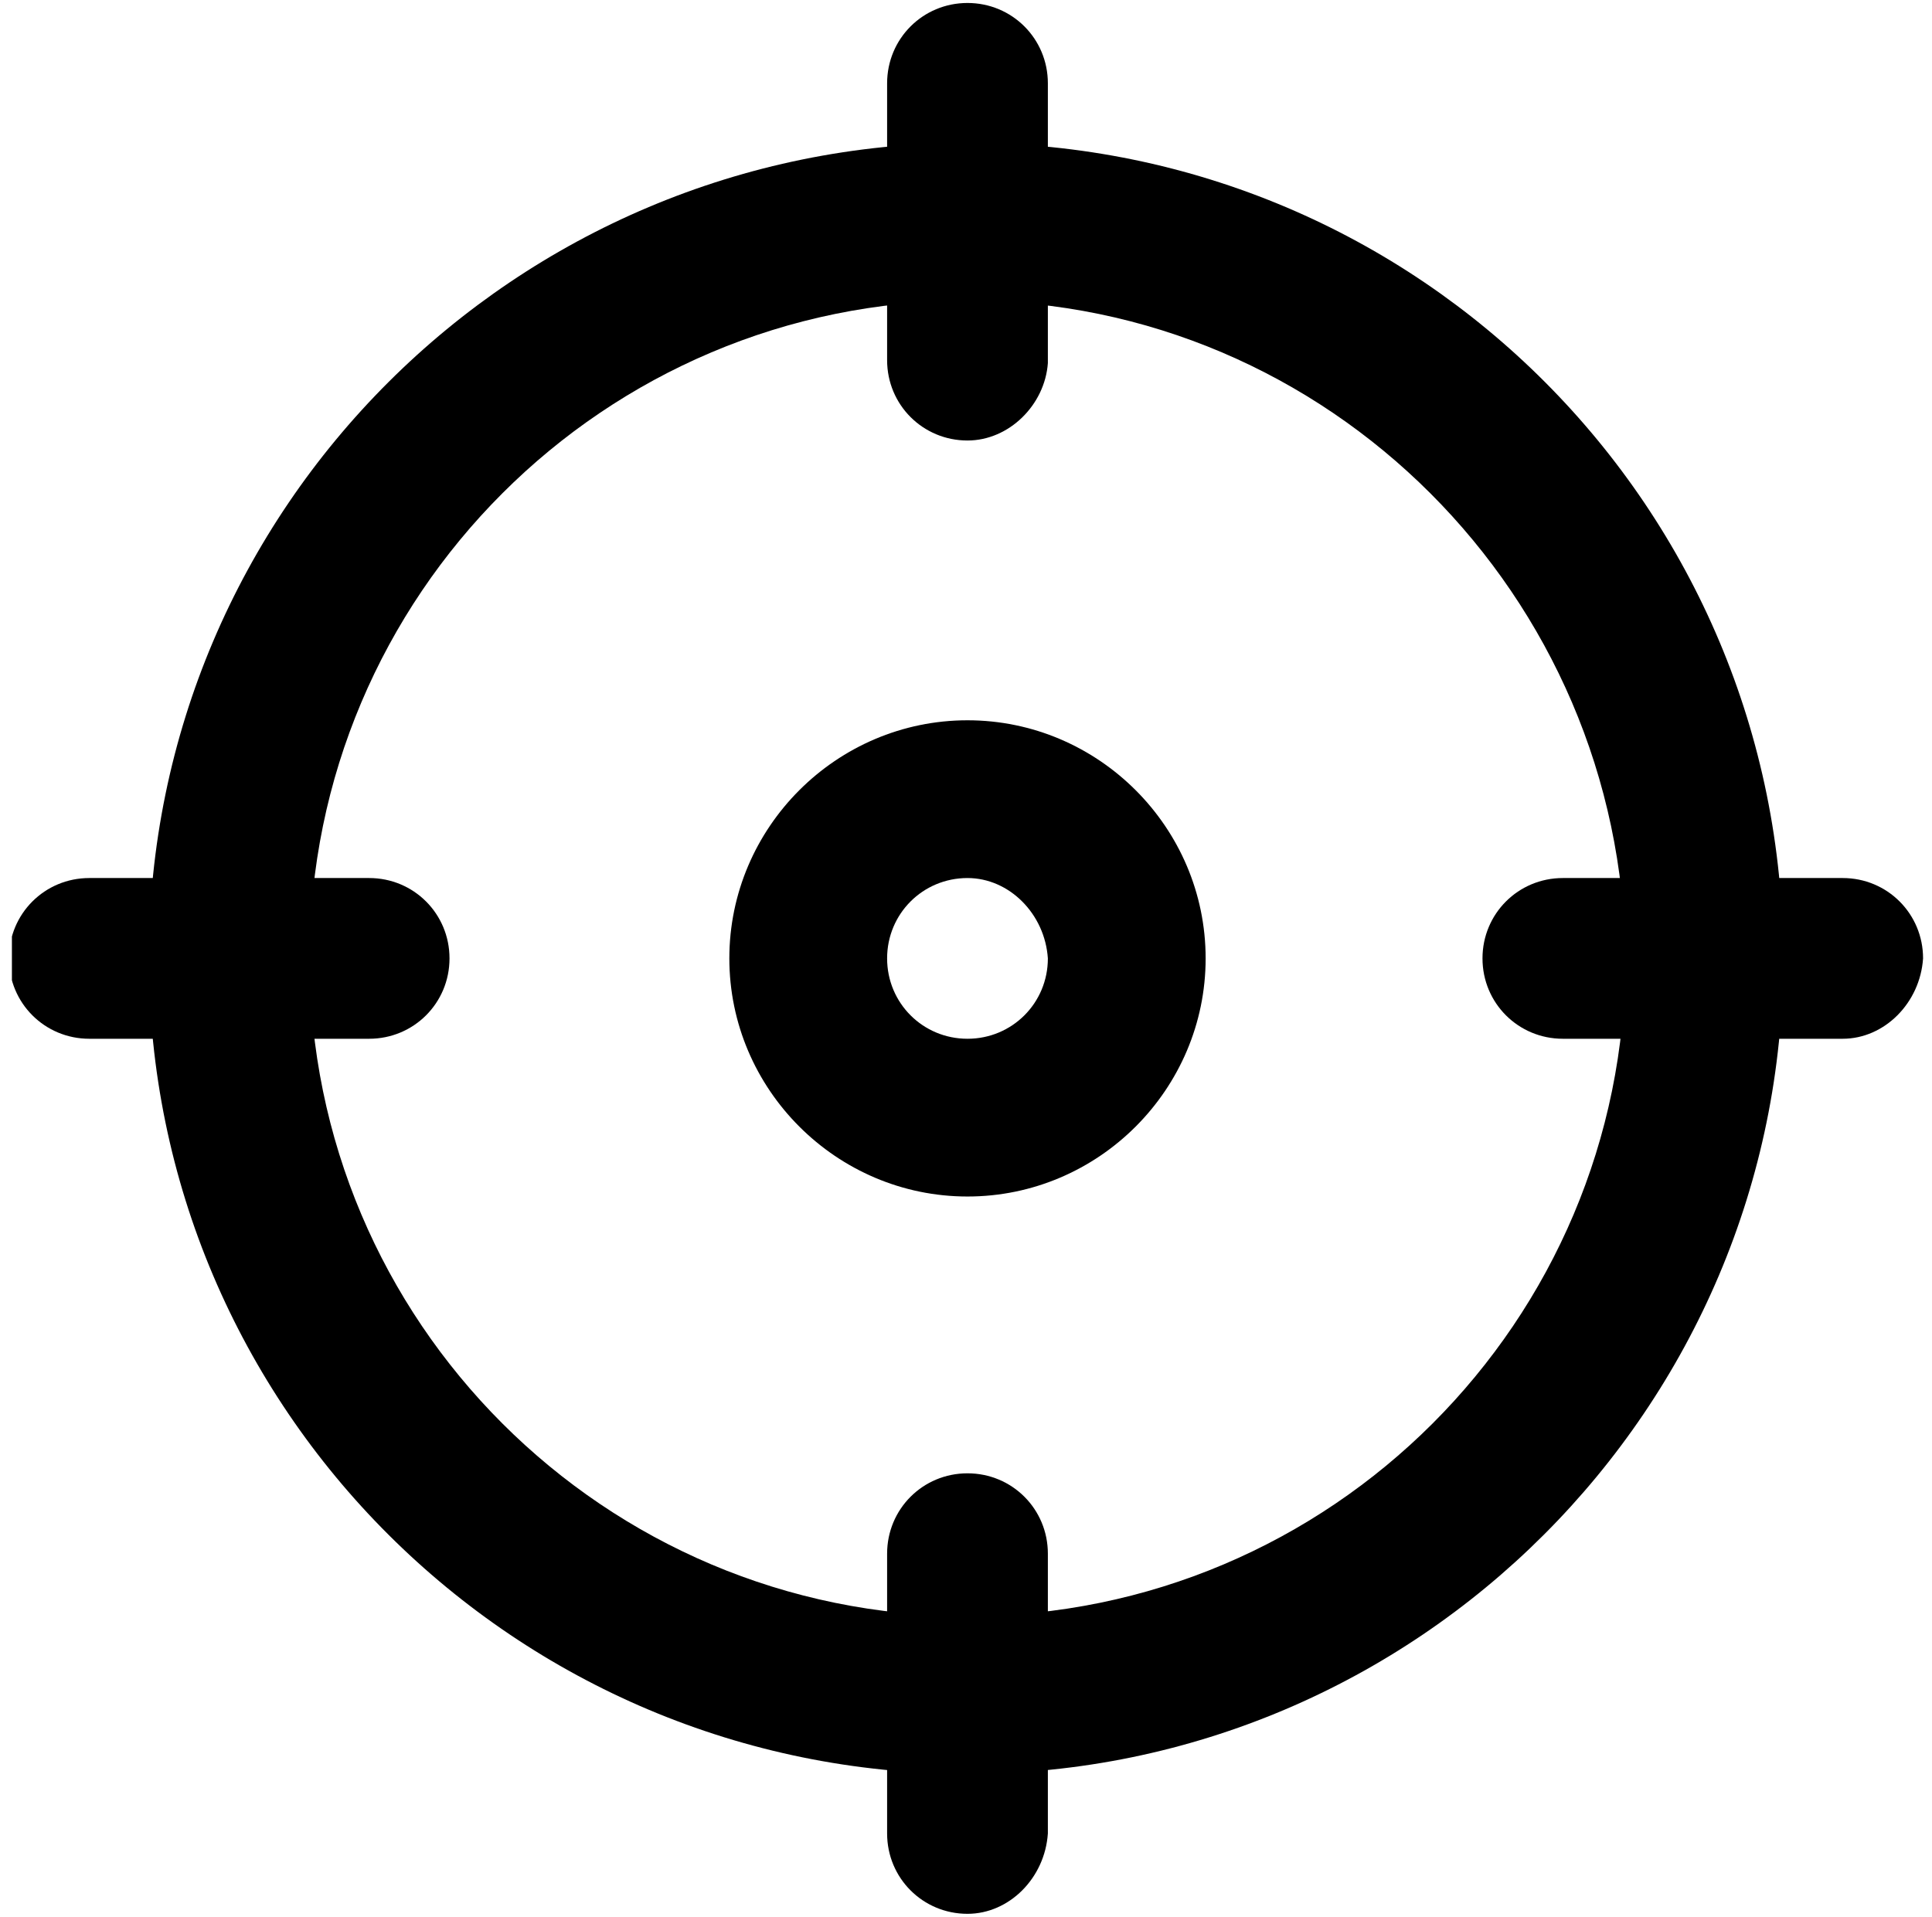
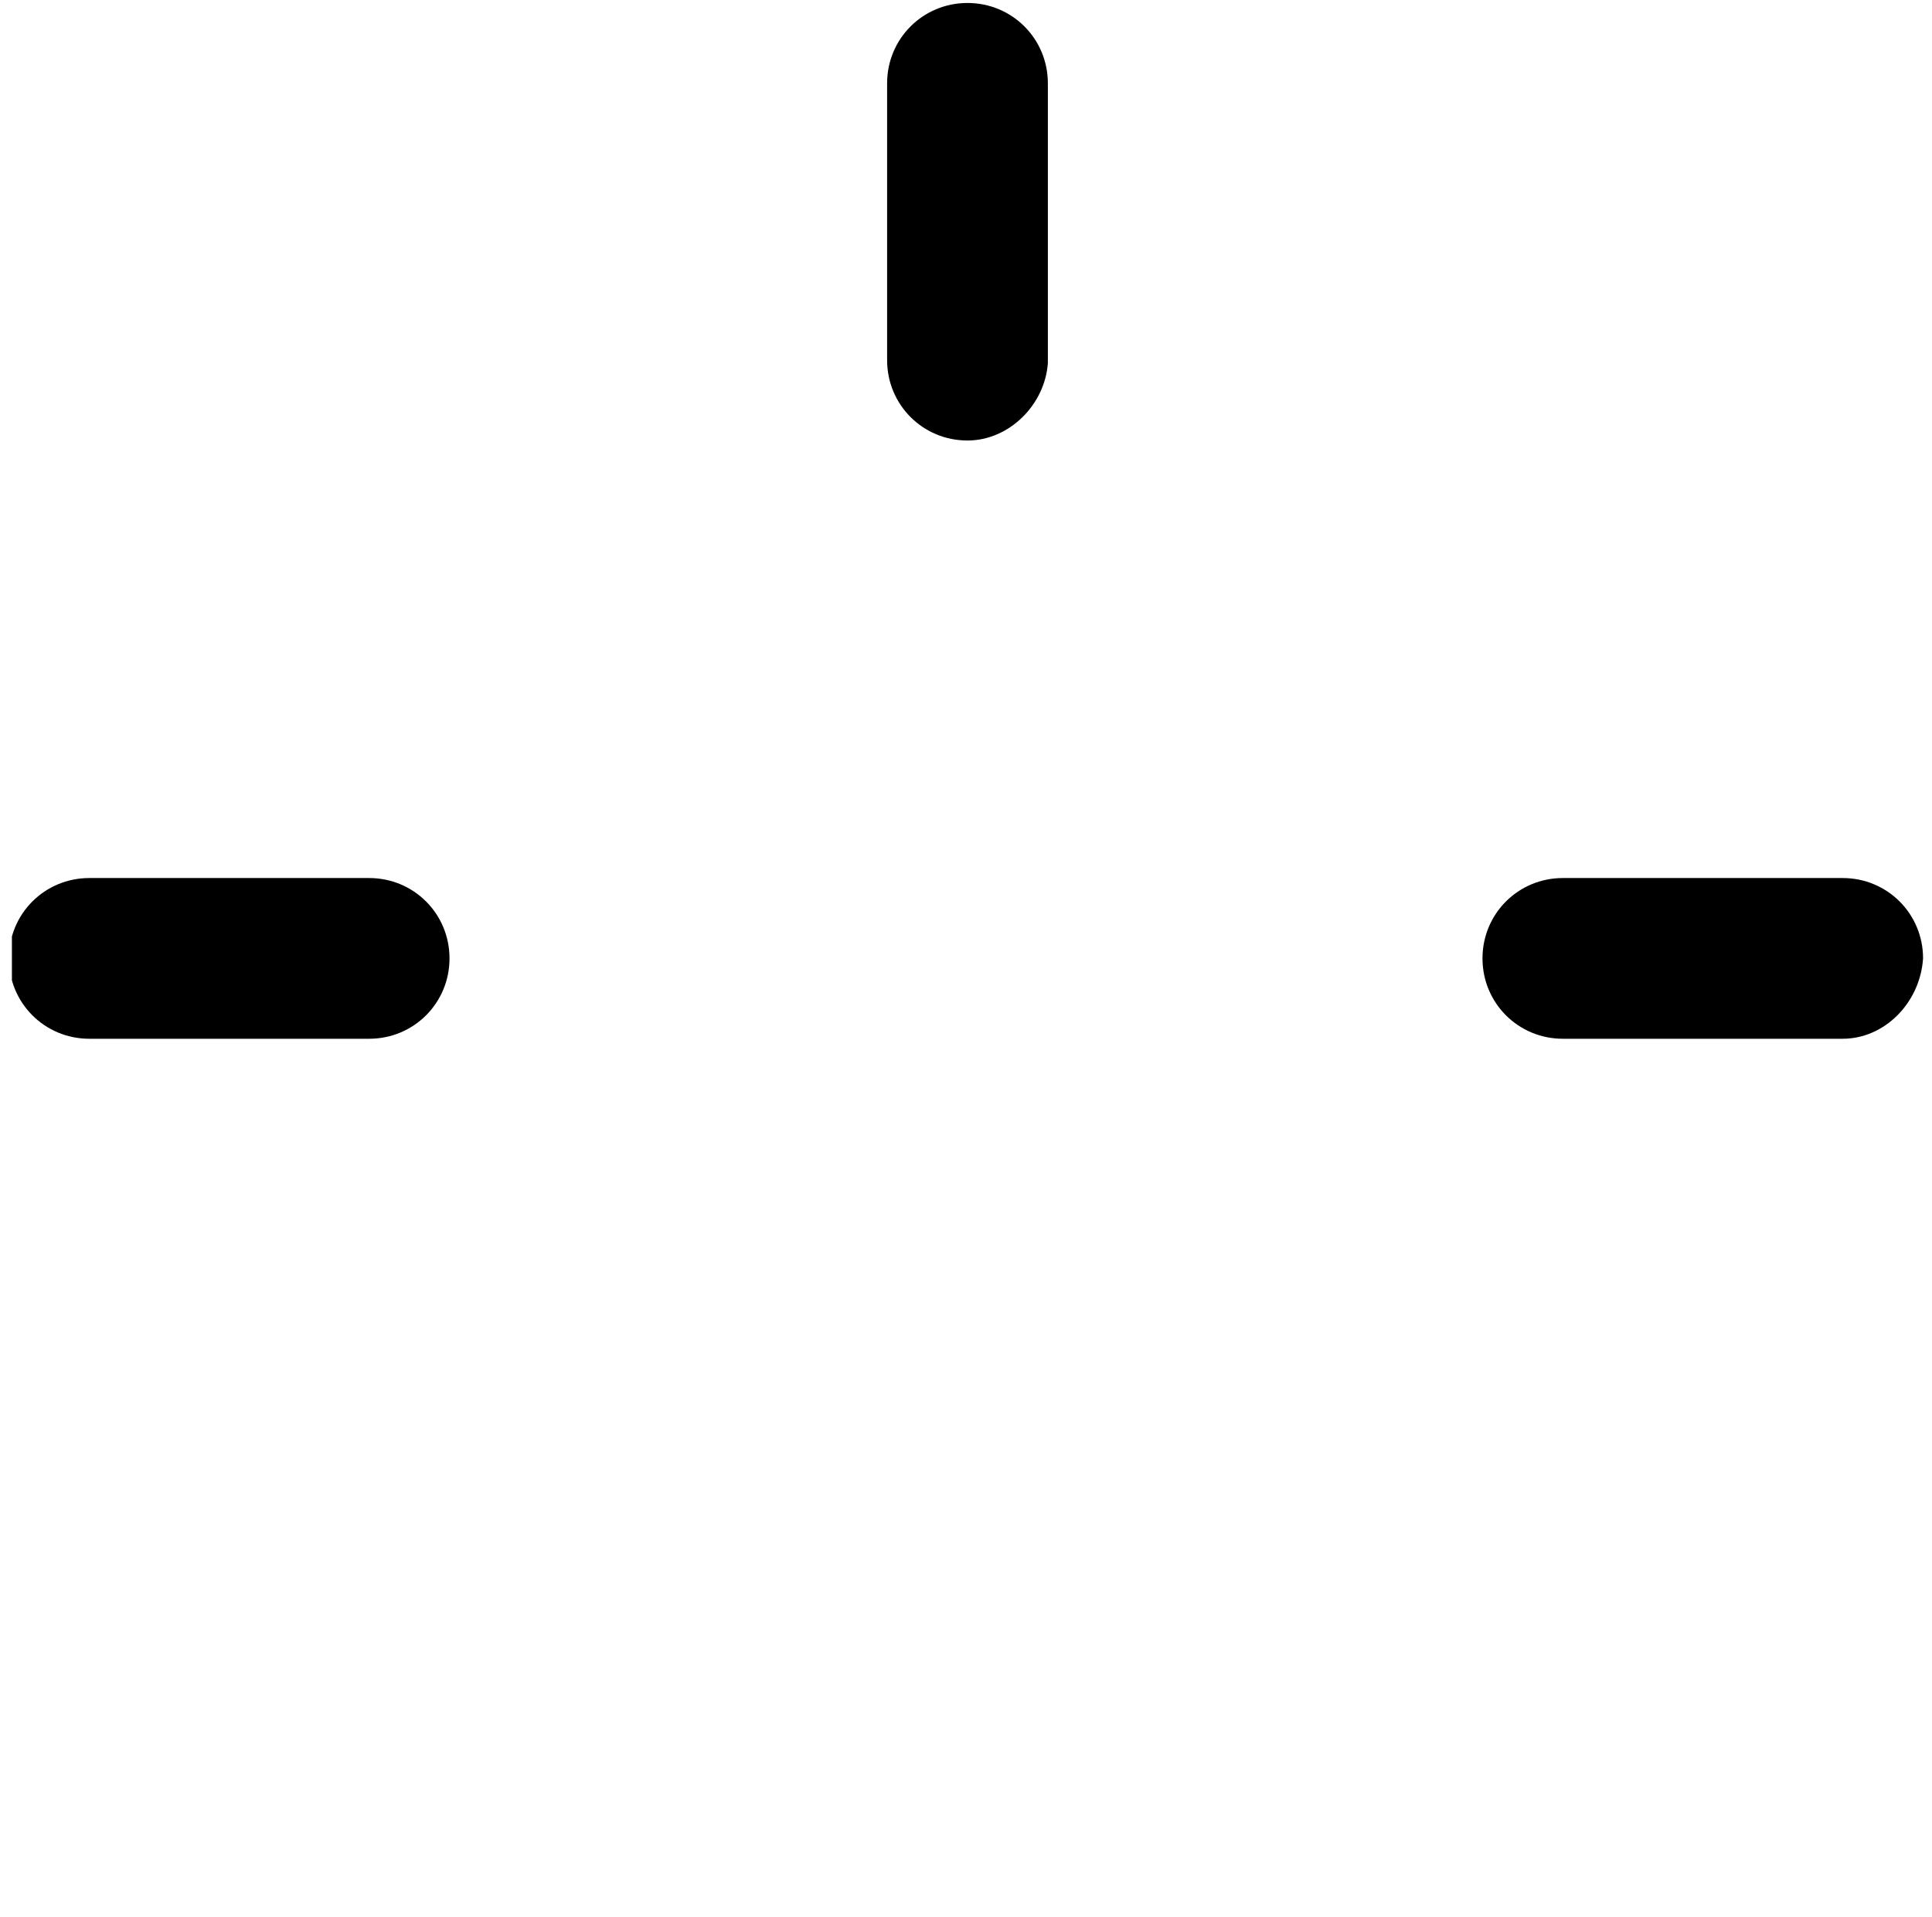
<svg xmlns="http://www.w3.org/2000/svg" xmlns:xlink="http://www.w3.org/1999/xlink" version="1.1" id="Layer_5" x="0px" y="0px" viewBox="0 0 64.9 64.4" style="enable-background:new 0 0 64.9 64.4;" xml:space="preserve">
  <style type="text/css">
	.st0{clip-path:url(#SVGID_2_);}
</style>
  <g>
    <defs>
      <rect id="SVGID_1_" x="0.4" y="0.1" width="64.2" height="64.2" />
    </defs>
    <clipPath id="SVGID_2_">
      <use xlink:href="#SVGID_1_" style="overflow:visible;" />
    </clipPath>
-     <path class="st0" d="M32.5,10.1c-12.2,0-22.1,9.9-22.1,22.1c0,12.2,9.9,22.1,22.1,22.1s22.1-9.9,22.1-22.1   C54.5,20,44.6,10.1,32.5,10.1 M32.5,59.6C17.3,59.6,5,47.3,5,32.2S17.3,4.8,32.5,4.8s27.4,12.3,27.4,27.4S47.6,59.6,32.5,59.6" />
    <path class="st0" d="M32.5,14.8c-1.5,0-2.7-1.2-2.7-2.7V2.8c0-1.5,1.2-2.7,2.7-2.7c1.5,0,2.7,1.2,2.7,2.7v9.4   C35.1,13.6,33.9,14.8,32.5,14.8" />
    <path class="st0" d="M61.9,34.9h-9.4c-1.5,0-2.7-1.2-2.7-2.7c0-1.5,1.2-2.7,2.7-2.7h9.4c1.5,0,2.7,1.2,2.7,2.7   C64.5,33.7,63.3,34.9,61.9,34.9" />
-     <path class="st0" d="M32.5,64.3c-1.5,0-2.7-1.2-2.7-2.7v-9.4c0-1.5,1.2-2.7,2.7-2.7c1.5,0,2.7,1.2,2.7,2.7v9.4   C35.1,63.1,33.9,64.3,32.5,64.3" />
    <path class="st0" d="M12.4,34.9H3c-1.5,0-2.7-1.2-2.7-2.7c0-1.5,1.2-2.7,2.7-2.7h9.4c1.5,0,2.7,1.2,2.7,2.7   C15.1,33.7,13.9,34.9,12.4,34.9" />
-     <path class="st0" d="M32.5,29.5c-1.5,0-2.7,1.2-2.7,2.7c0,1.5,1.2,2.7,2.7,2.7c1.5,0,2.7-1.2,2.7-2.7   C35.1,30.7,33.9,29.5,32.5,29.5 M32.5,40.2c-4.4,0-8-3.6-8-8s3.6-8,8-8s8,3.6,8,8S36.9,40.2,32.5,40.2" />
  </g>
</svg>